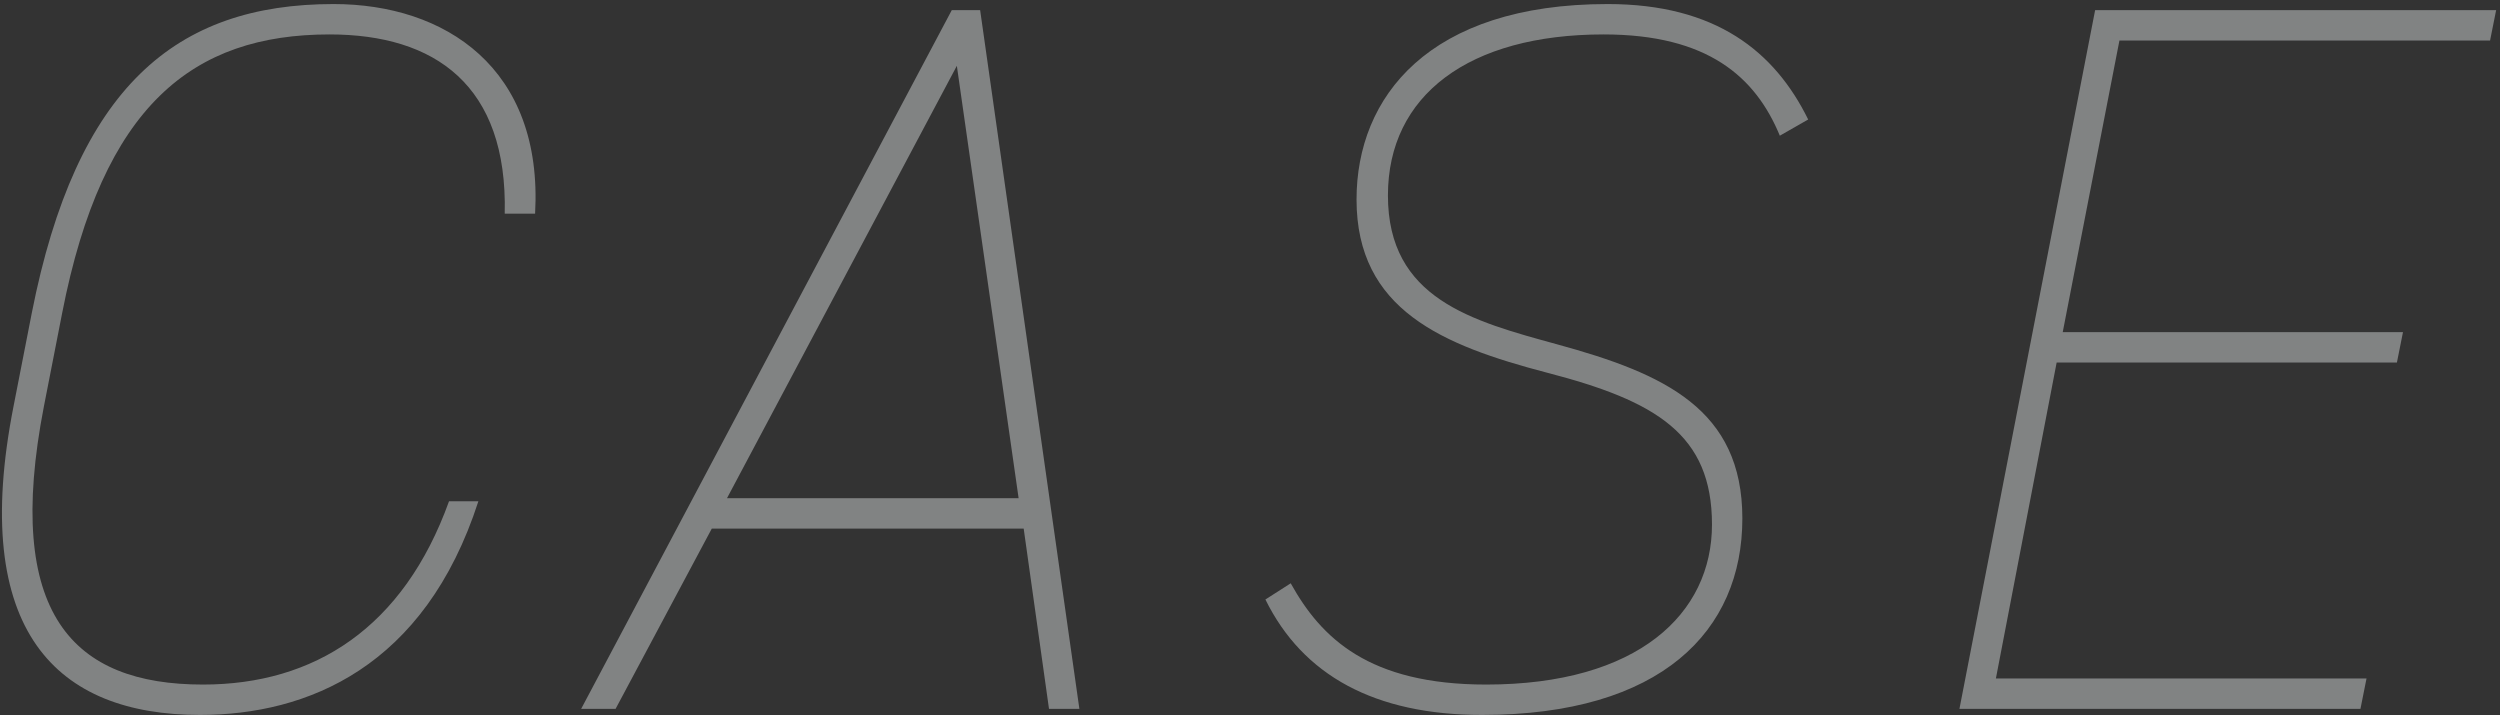
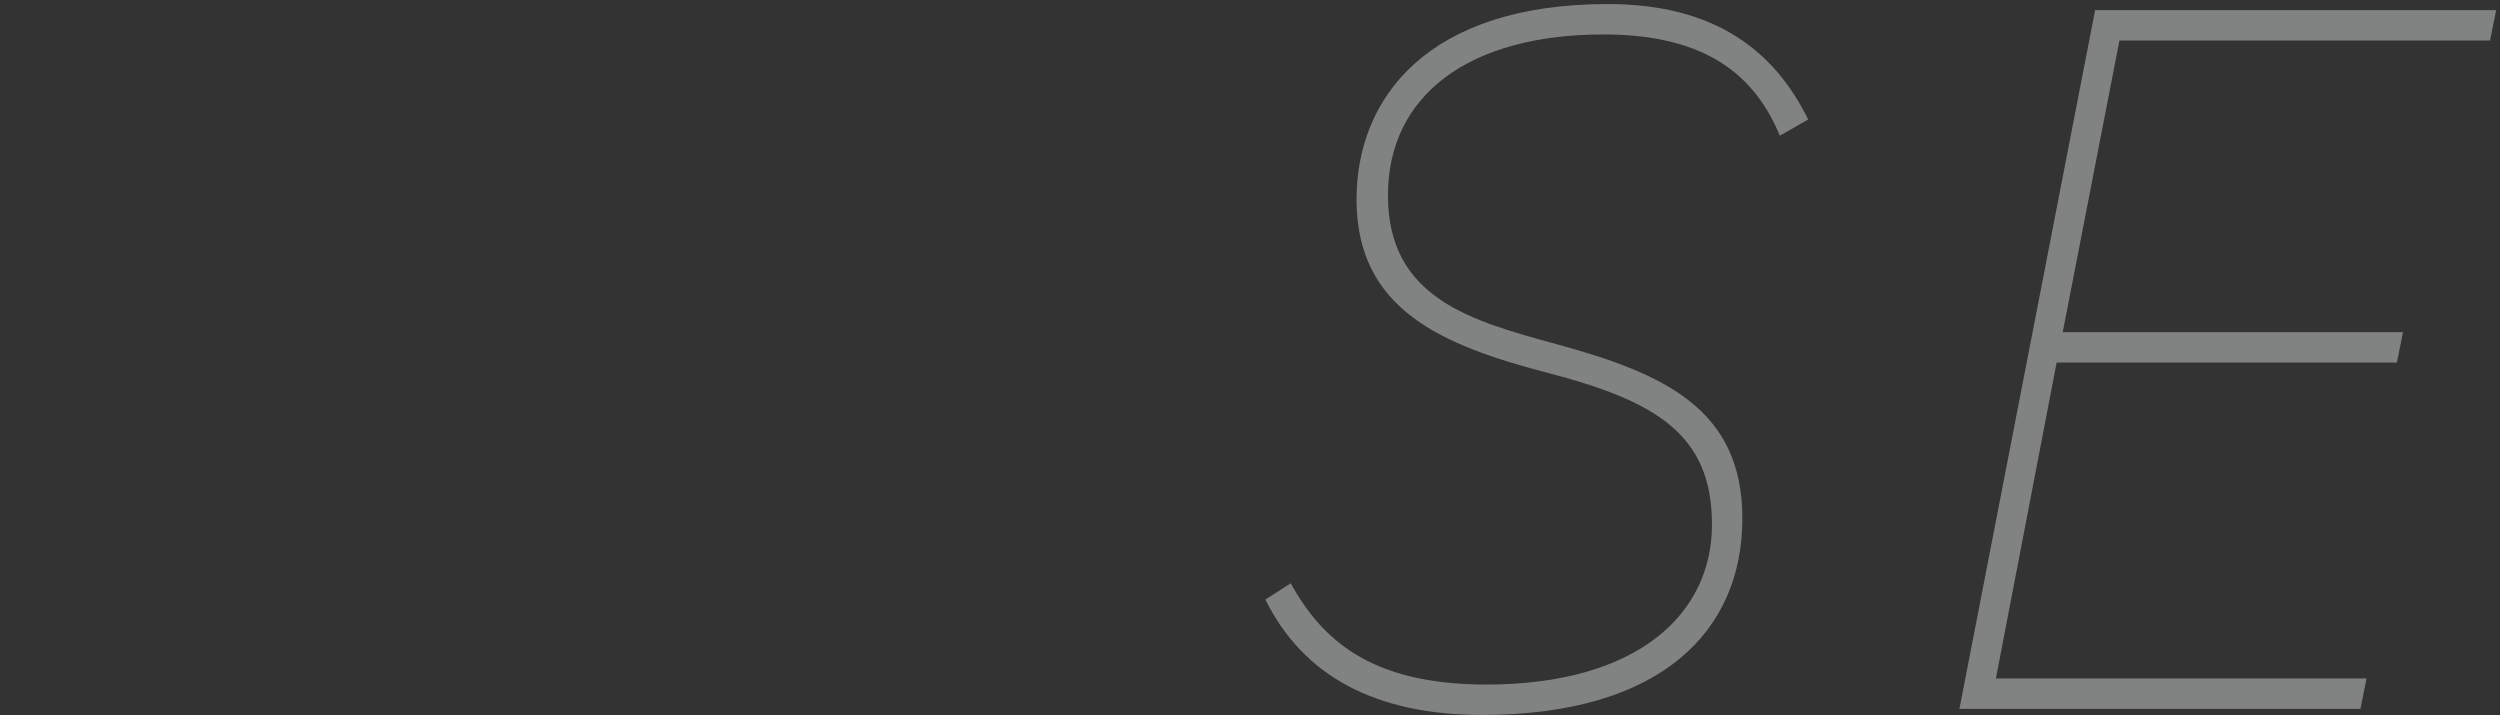
<svg xmlns="http://www.w3.org/2000/svg" width="395" height="113" viewBox="0 0 395 113" fill="none">
  <rect x="0" y="0" width="395" height="113" fill="#333333" stroke="none" />
  <g opacity="0.4">
-     <path d="M84.546 33.76H79.746C80.226 13.44 68.706 5.44 52.066 5.44C30.466 5.44 16.226 16.64 9.826 49.44L6.946 64.16C0.546 97.12 11.586 108.16 32.066 108.16C49.666 108.16 63.746 99.2 70.946 79.2H75.586C67.106 105.44 48.546 112.96 31.586 112.96C9.026 112.96 -4.894 99.84 2.146 64.16L5.026 49.44C12.066 13.76 27.746 0.64 52.706 0.64C70.306 0.64 85.826 10.72 84.546 33.76Z" fill="#F6FAFB" />
-     <path d="M97.262 112H91.822L150.382 1.6H154.862L170.542 112H165.742L161.742 83.52H112.462L97.262 112ZM151.182 10.4L114.862 78.72H160.942L151.182 10.4Z" fill="#F6FAFB" />
    <path d="M285.693 18.88L281.213 21.44C277.373 12.16 269.853 5.44 253.373 5.44C232.093 5.44 219.293 15.04 219.293 30.88C219.293 47.2 232.573 50.72 246.013 54.4C262.973 59.04 275.293 64.64 275.293 81.92C275.293 99.68 262.493 112.96 234.173 112.96C217.213 112.96 205.853 106.72 199.933 94.72L203.933 92.16C208.733 100.8 216.253 108.16 234.813 108.16C258.813 108.16 270.493 96.96 270.493 82.88C270.493 68.64 261.693 63.36 244.413 58.88C227.933 54.56 214.333 48.96 214.333 31.52C214.333 15.36 225.693 0.64 254.013 0.64C271.133 0.64 280.413 8.16 285.693 18.88Z" fill="#F6FAFB" />
    <path d="M331.031 1.6H394.391L393.431 6.4H334.871L325.911 52.48H379.671L378.711 57.28H324.951L315.351 107.2H373.911L372.951 112H309.591L331.031 1.6Z" fill="#F6FAFB" />
  </g>
</svg>